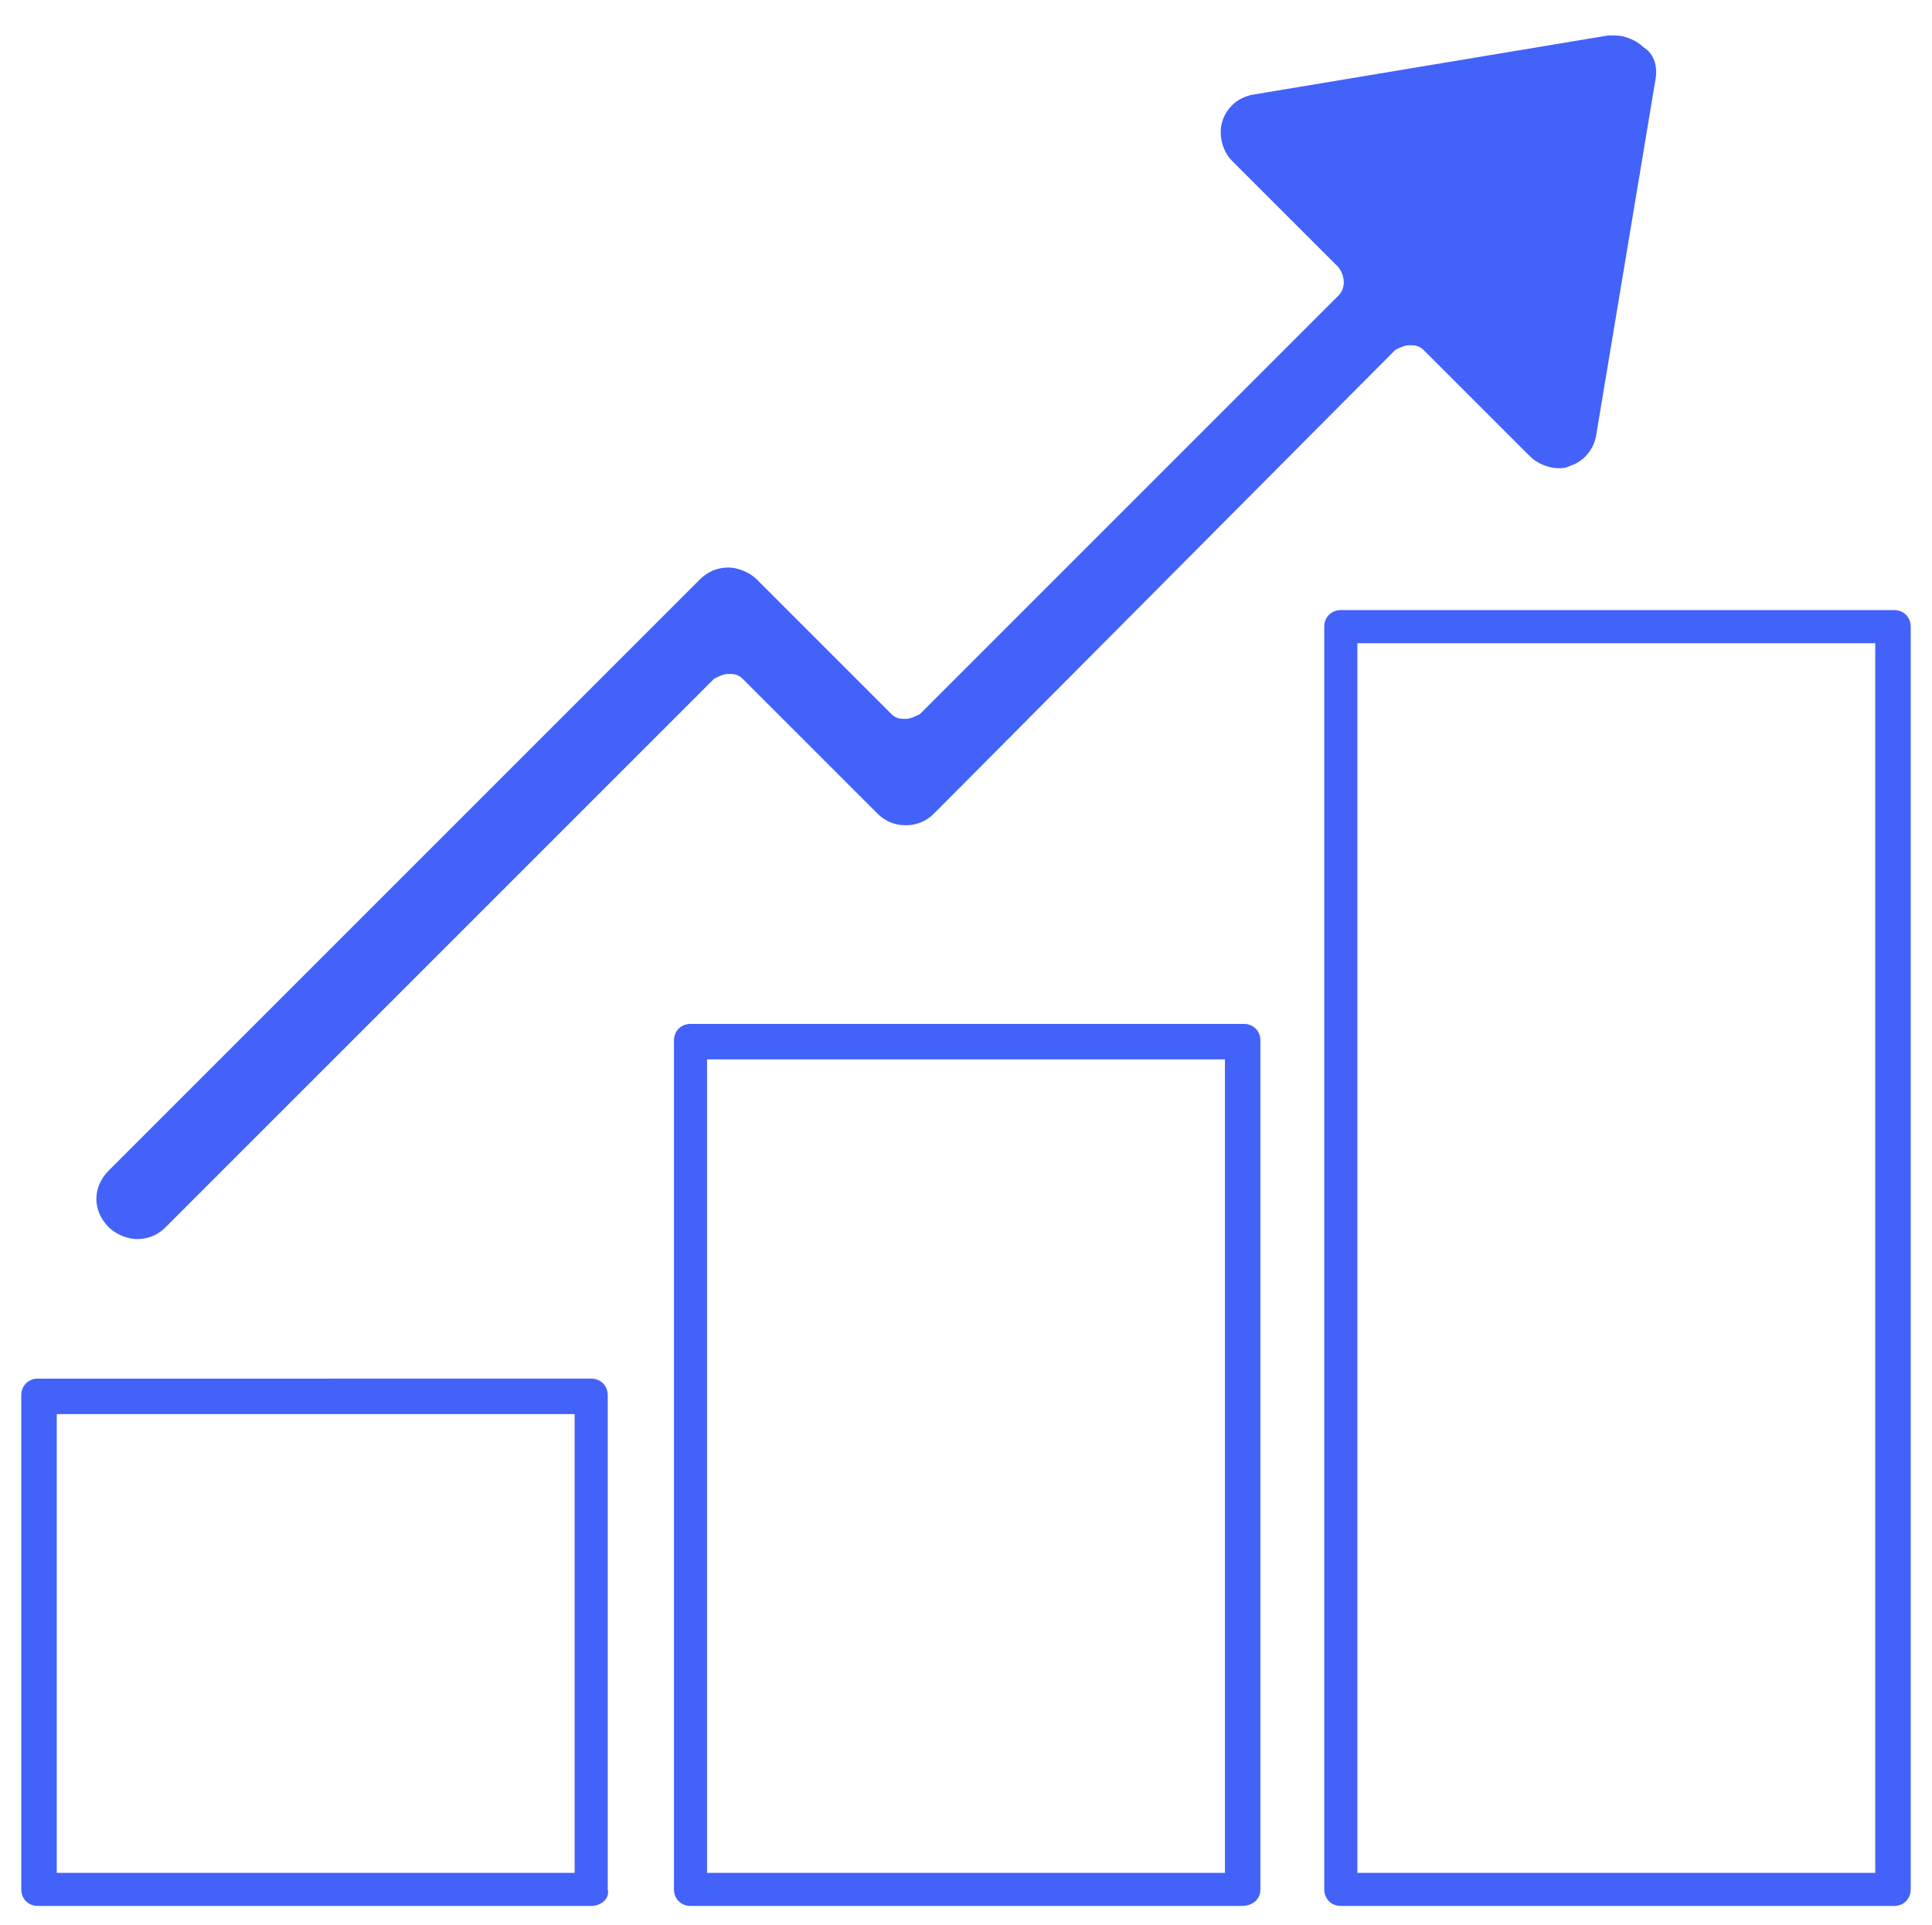
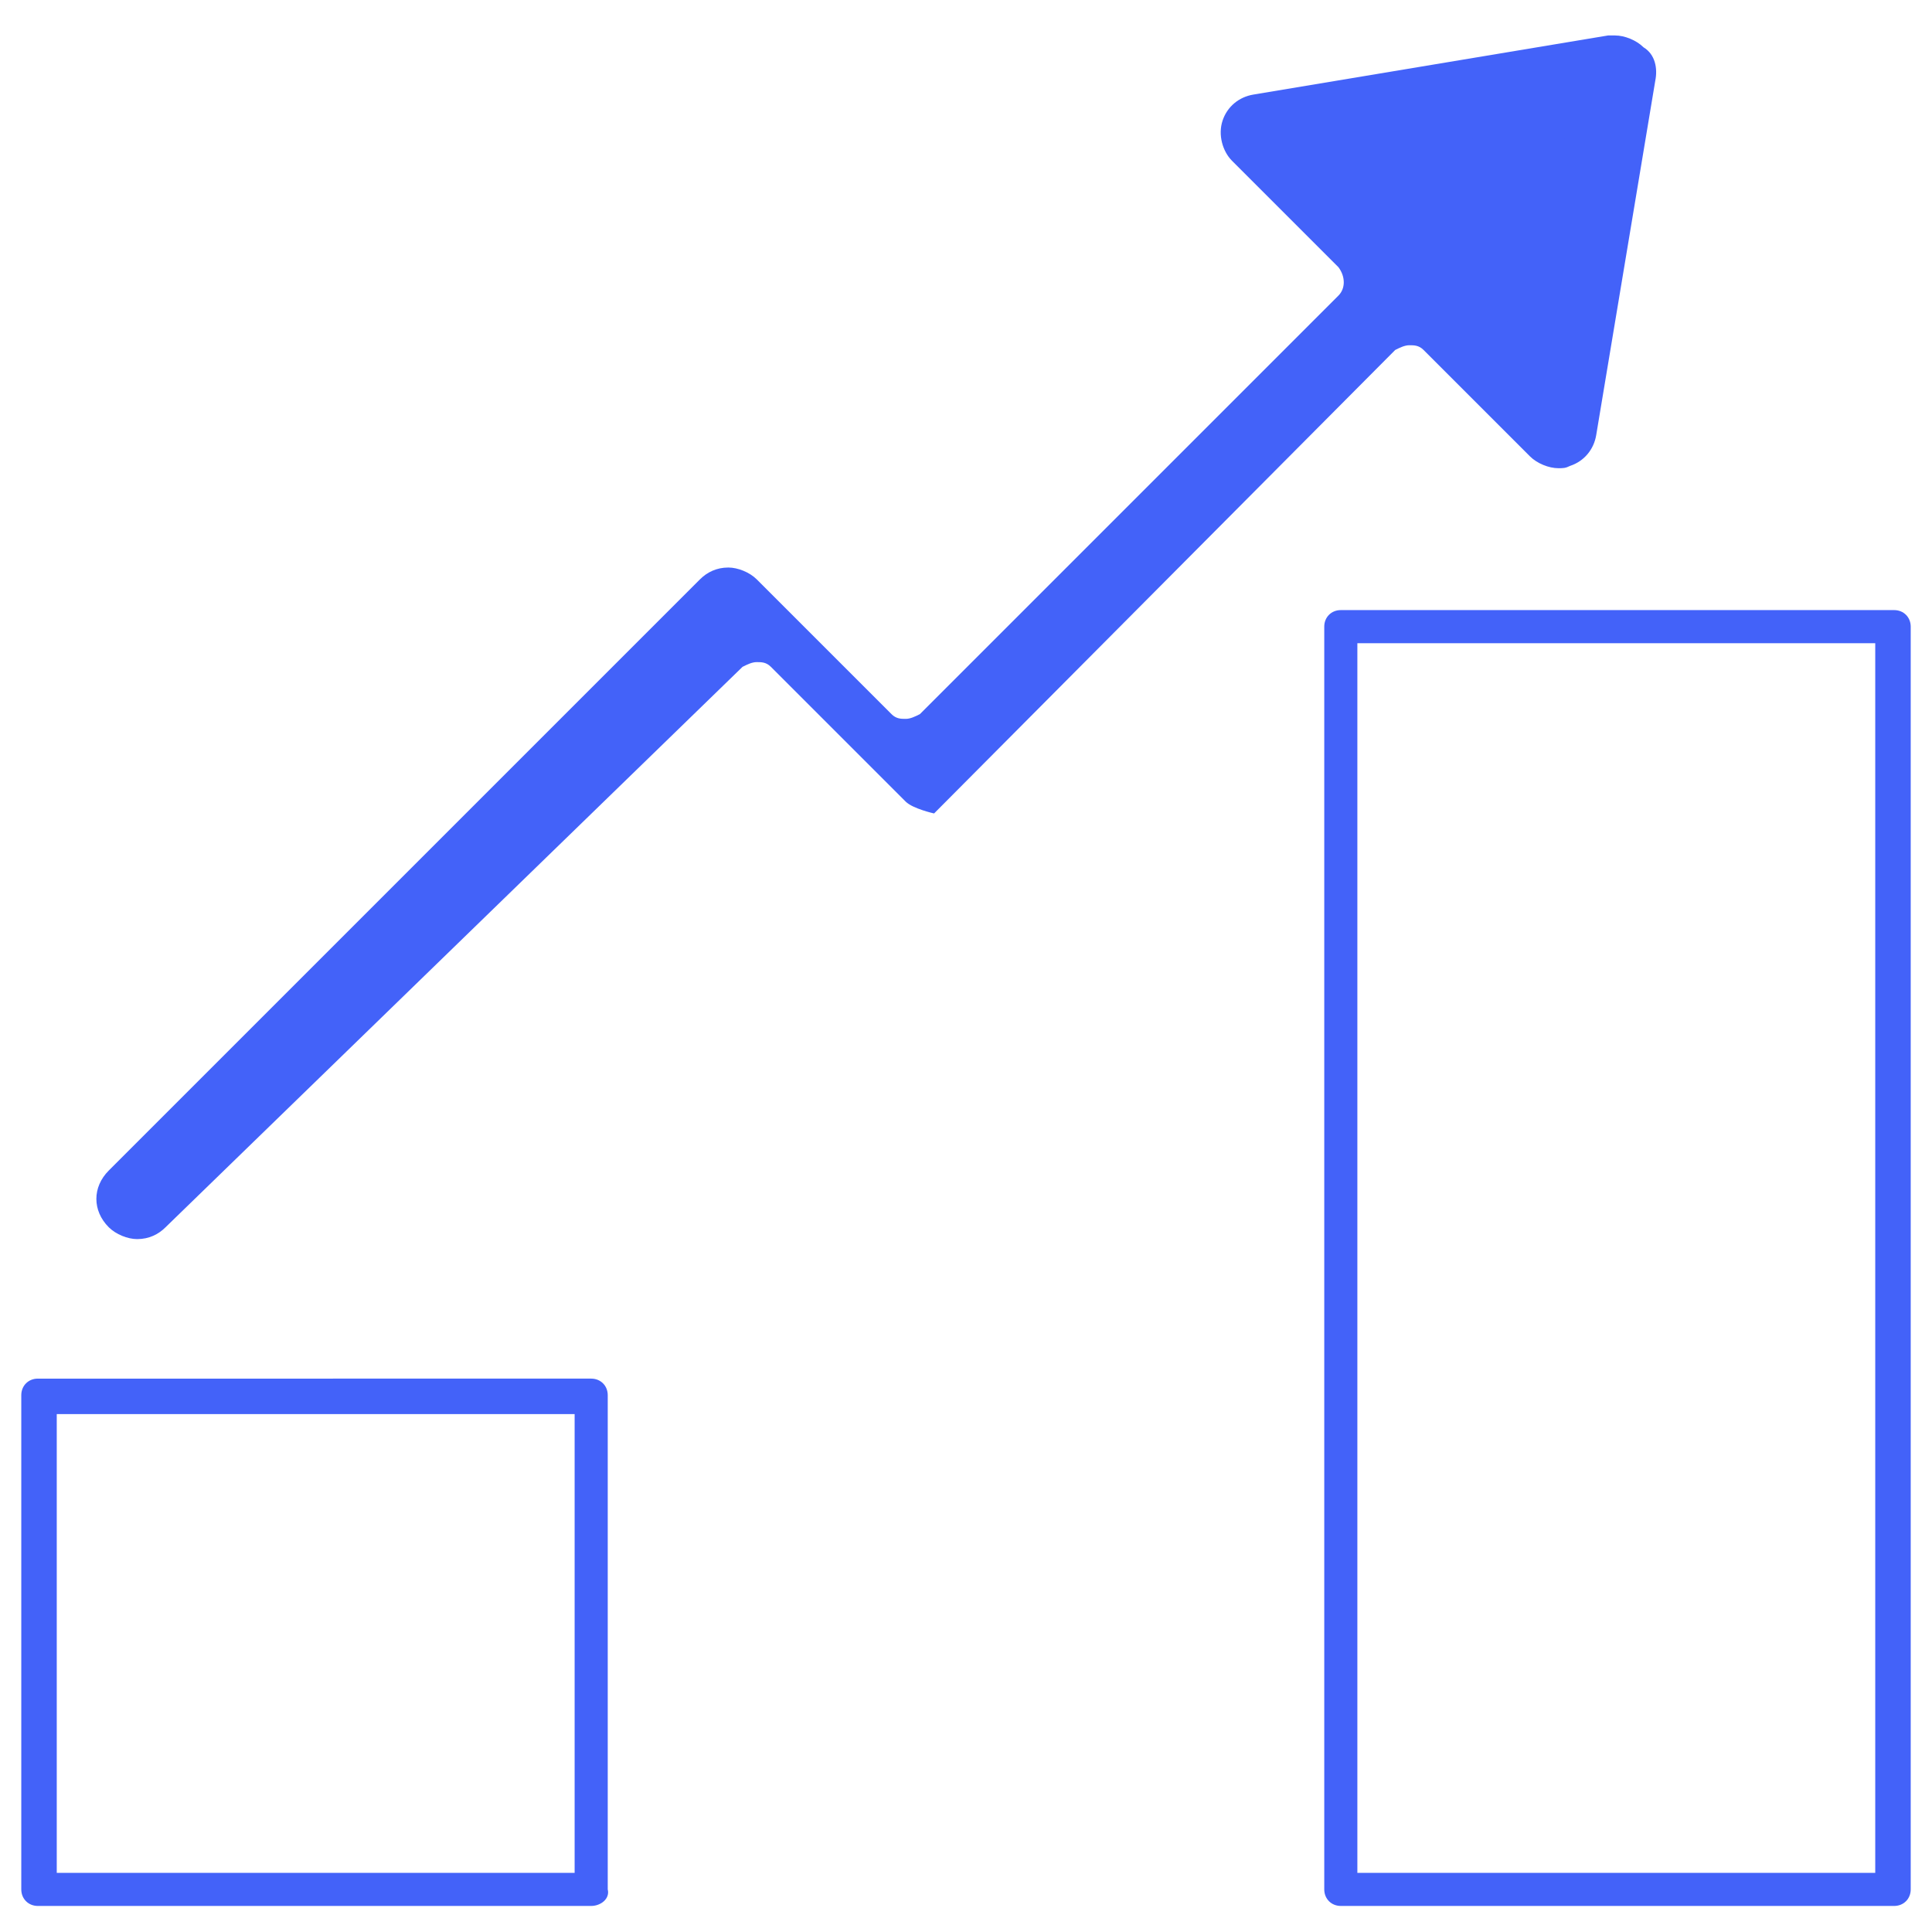
<svg xmlns="http://www.w3.org/2000/svg" version="1.1" id="Layer_1" x="0px" y="0px" viewBox="0 0 81.7 81.4" style="enable-background:new 0 0 81.7 81.4;" xml:space="preserve">
  <style type="text/css"> .st0{fill:#4362f9;} </style>
  <g>
    <g>
      <path class="st0" d="M80.1,80.6H56.7c-0.4,0-0.7-0.3-0.7-0.7V26.5c0-0.4,0.3-0.7,0.7-0.7h23.4c0.4,0,0.7,0.3,0.7,0.7v53.4 C80.8,80.3,80.5,80.6,80.1,80.6z M57.4,79.2h21.9v-52H57.4V79.2z" />
    </g>
    <g>
-       <path class="st0" d="M52.5,80.6H29.2c-0.4,0-0.7-0.3-0.7-0.7V44c0-0.4,0.3-0.7,0.7-0.7h23.4c0.4,0,0.7,0.3,0.7,0.7v35.9 C53.3,80.3,53,80.6,52.5,80.6z M29.9,79.2h21.9V44.8H29.9V79.2z" />
-     </g>
+       </g>
    <g>
      <path class="st0" d="M25,80.6H1.6c-0.4,0-0.7-0.3-0.7-0.7V59c0-0.4,0.3-0.7,0.7-0.7H25c0.4,0,0.7,0.3,0.7,0.7v20.9 C25.8,80.3,25.4,80.6,25,80.6z M2.4,79.2h21.9V59.8H2.4V79.2z" />
    </g>
    <g>
      <polygon class="st0" points="53.6,5.4 68.4,3.3 65.4,18 " />
    </g>
    <g>
      <g>
-         <path class="st0" d="M5.8,52.4c-0.4,0-0.9-0.2-1.2-0.5c-0.7-0.7-0.7-1.7,0-2.4l25-25c0.3-0.3,0.7-0.5,1.2-0.5 c0.4,0,0.9,0.2,1.2,0.5l5.7,5.7c0.2,0.2,0.4,0.2,0.6,0.2s0.4-0.1,0.6-0.2l17.7-17.7c0.3-0.3,0.3-0.8,0-1.2l-4.5-4.5 c-0.4-0.4-0.6-1.1-0.4-1.7c0.2-0.6,0.7-1,1.3-1.1l15-2.5c0.1,0,0.2,0,0.3,0c0.4,0,0.9,0.2,1.2,0.5C70,2.3,70.1,2.9,70,3.4 l-2.5,15c-0.1,0.6-0.5,1.1-1.1,1.3c-0.2,0.1-0.3,0.1-0.5,0.1c-0.4,0-0.9-0.2-1.2-0.5l-4.5-4.5c-0.2-0.2-0.4-0.2-0.6-0.2 c-0.2,0-0.4,0.1-0.6,0.2L39.5,34.4c-0.3,0.3-0.7,0.5-1.2,0.5s-0.9-0.2-1.2-0.5l-5.7-5.7c-0.2-0.2-0.4-0.2-0.6-0.2 c-0.2,0-0.4,0.1-0.6,0.2L7,51.9C6.7,52.2,6.3,52.4,5.8,52.4z M65.3,5.4c0,0-0.1,0-0.1,0l-6.8,1.1c-0.3,0.1-0.6,0.3-0.6,0.6 c-0.1,0.3,0,0.6,0.2,0.8l5.6,5.6c0.2,0.2,0.4,0.2,0.6,0.2c0.1,0,0.2,0,0.3,0c0.3-0.1,0.5-0.3,0.6-0.6l1.1-6.8 c0-0.3,0-0.5-0.2-0.7C65.8,5.5,65.6,5.4,65.3,5.4z" />
+         <path class="st0" d="M5.8,52.4c-0.4,0-0.9-0.2-1.2-0.5c-0.7-0.7-0.7-1.7,0-2.4l25-25c0.3-0.3,0.7-0.5,1.2-0.5 c0.4,0,0.9,0.2,1.2,0.5l5.7,5.7c0.2,0.2,0.4,0.2,0.6,0.2s0.4-0.1,0.6-0.2l17.7-17.7c0.3-0.3,0.3-0.8,0-1.2l-4.5-4.5 c-0.4-0.4-0.6-1.1-0.4-1.7c0.2-0.6,0.7-1,1.3-1.1l15-2.5c0.1,0,0.2,0,0.3,0c0.4,0,0.9,0.2,1.2,0.5C70,2.3,70.1,2.9,70,3.4 l-2.5,15c-0.1,0.6-0.5,1.1-1.1,1.3c-0.2,0.1-0.3,0.1-0.5,0.1c-0.4,0-0.9-0.2-1.2-0.5l-4.5-4.5c-0.2-0.2-0.4-0.2-0.6-0.2 c-0.2,0-0.4,0.1-0.6,0.2L39.5,34.4s-0.9-0.2-1.2-0.5l-5.7-5.7c-0.2-0.2-0.4-0.2-0.6-0.2 c-0.2,0-0.4,0.1-0.6,0.2L7,51.9C6.7,52.2,6.3,52.4,5.8,52.4z M65.3,5.4c0,0-0.1,0-0.1,0l-6.8,1.1c-0.3,0.1-0.6,0.3-0.6,0.6 c-0.1,0.3,0,0.6,0.2,0.8l5.6,5.6c0.2,0.2,0.4,0.2,0.6,0.2c0.1,0,0.2,0,0.3,0c0.3-0.1,0.5-0.3,0.6-0.6l1.1-6.8 c0-0.3,0-0.5-0.2-0.7C65.8,5.5,65.6,5.4,65.3,5.4z" />
      </g>
    </g>
  </g>
</svg>